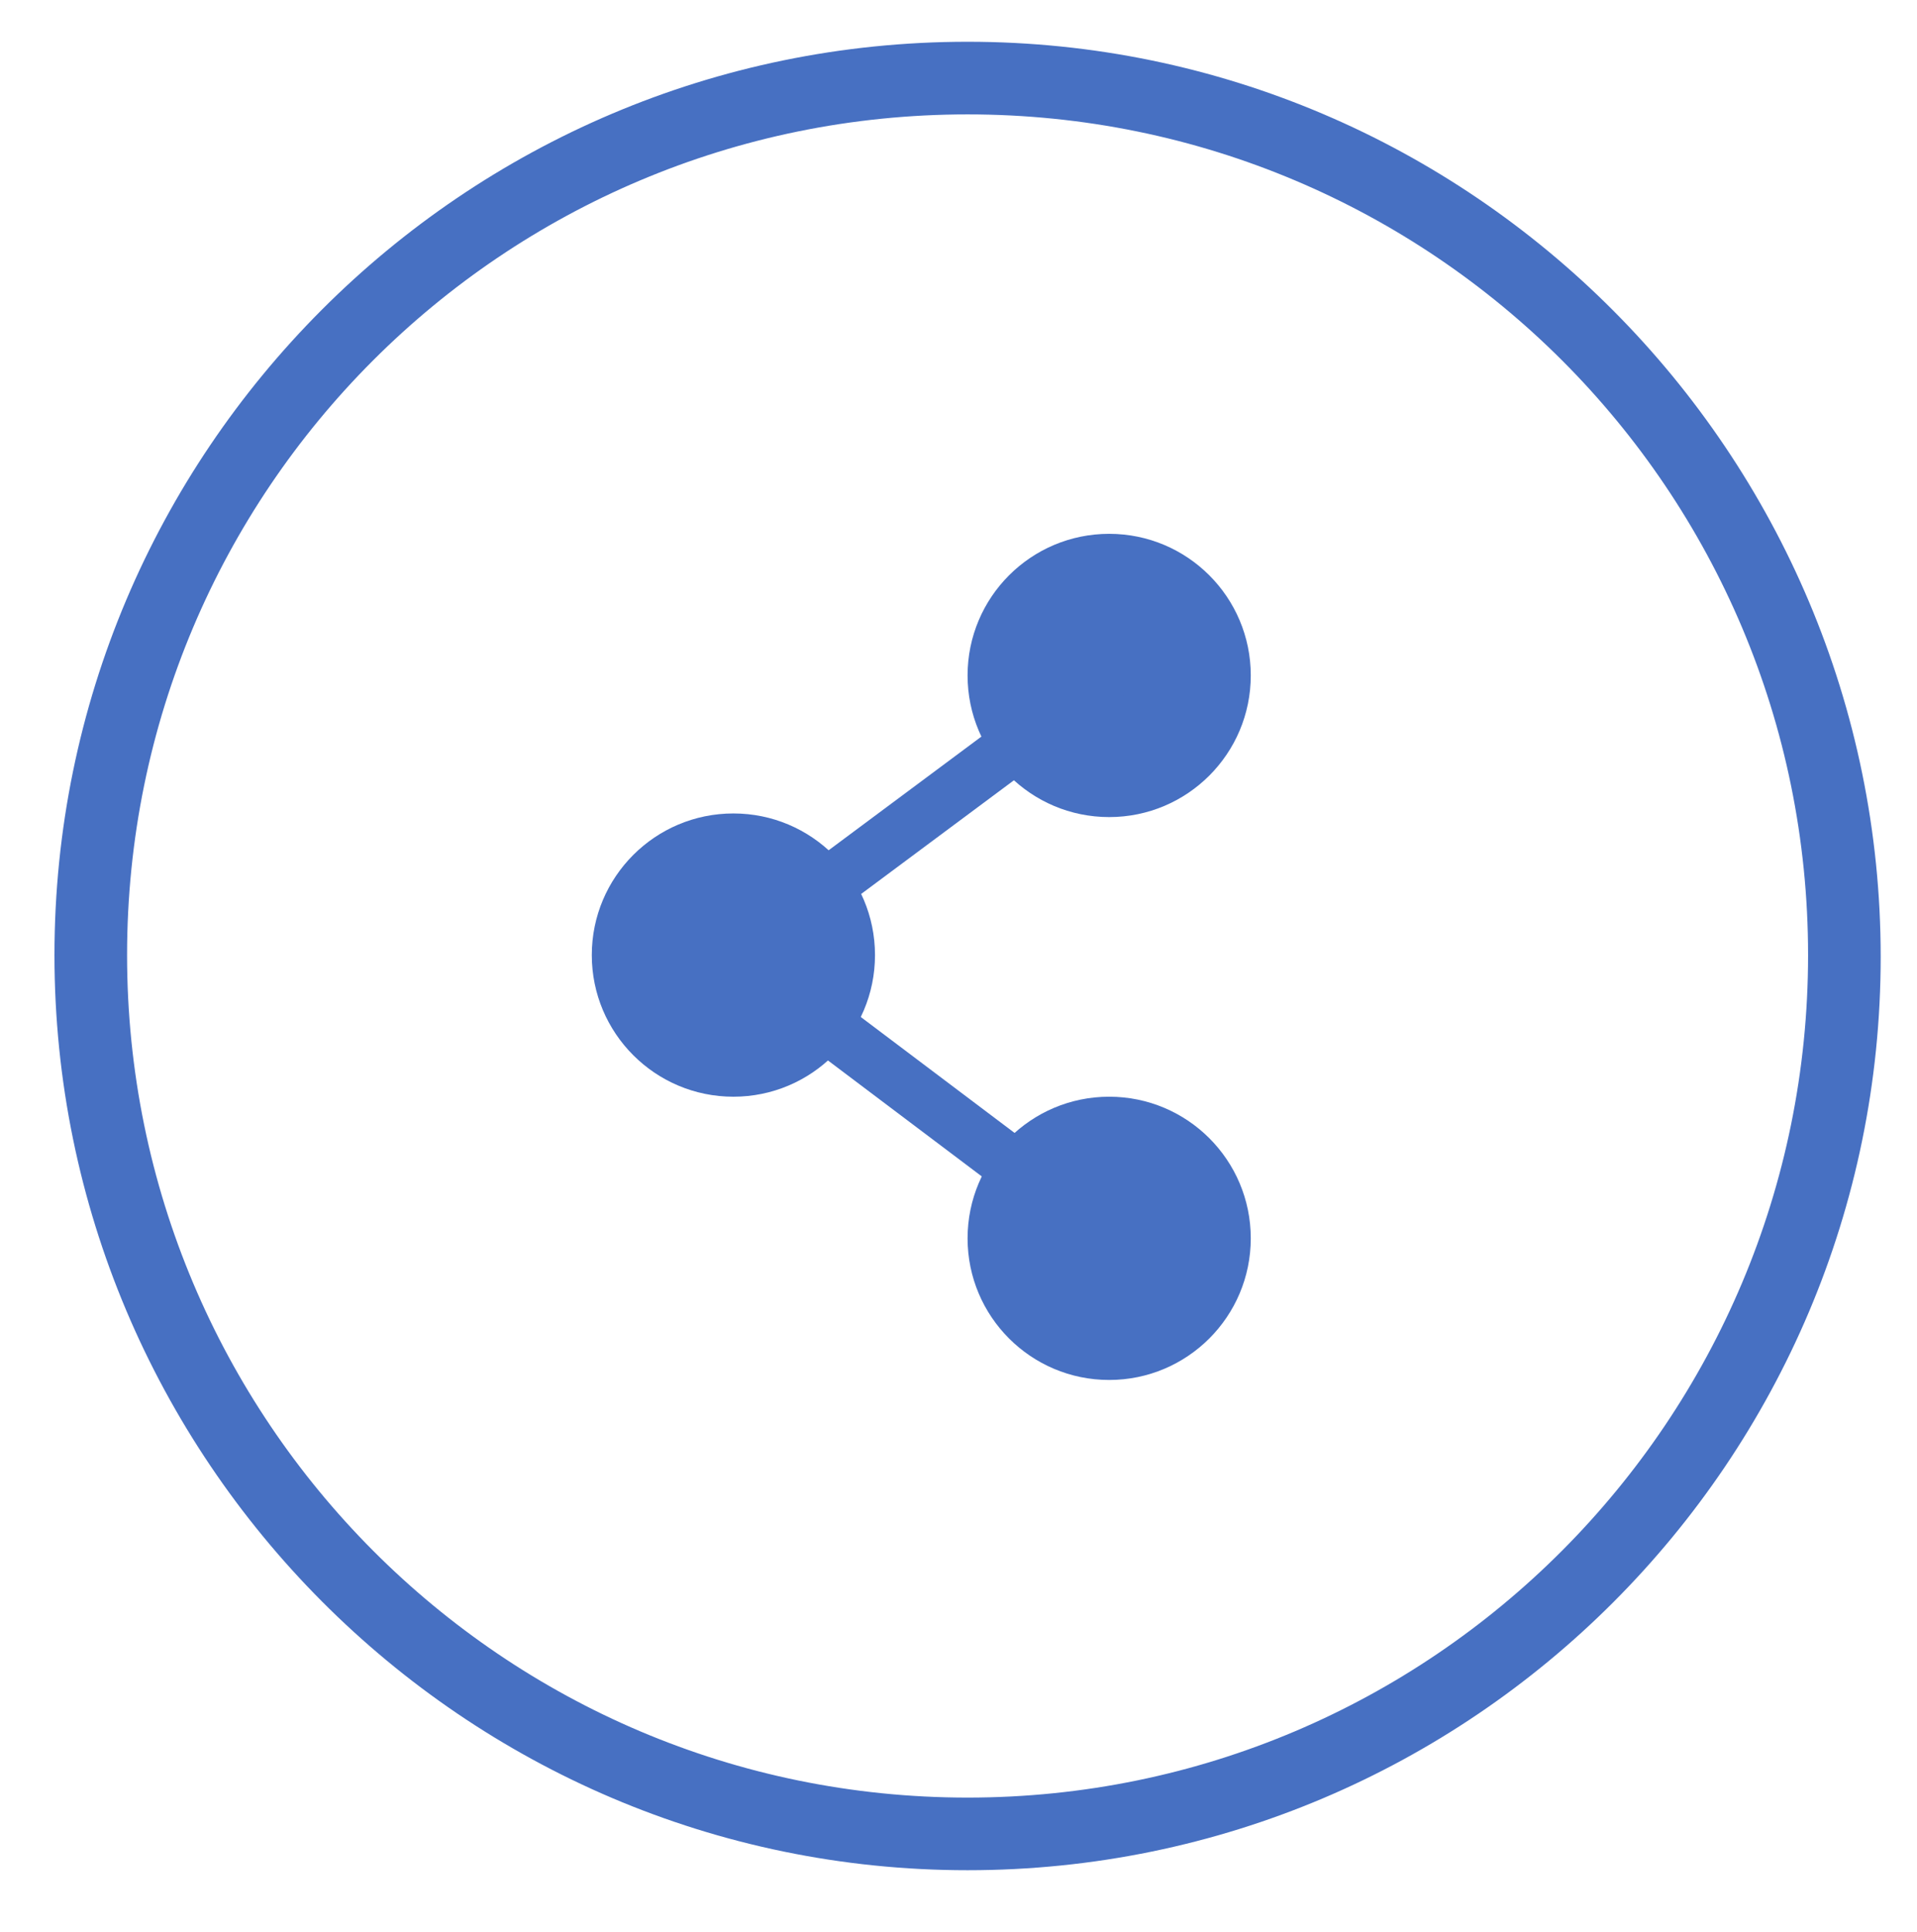
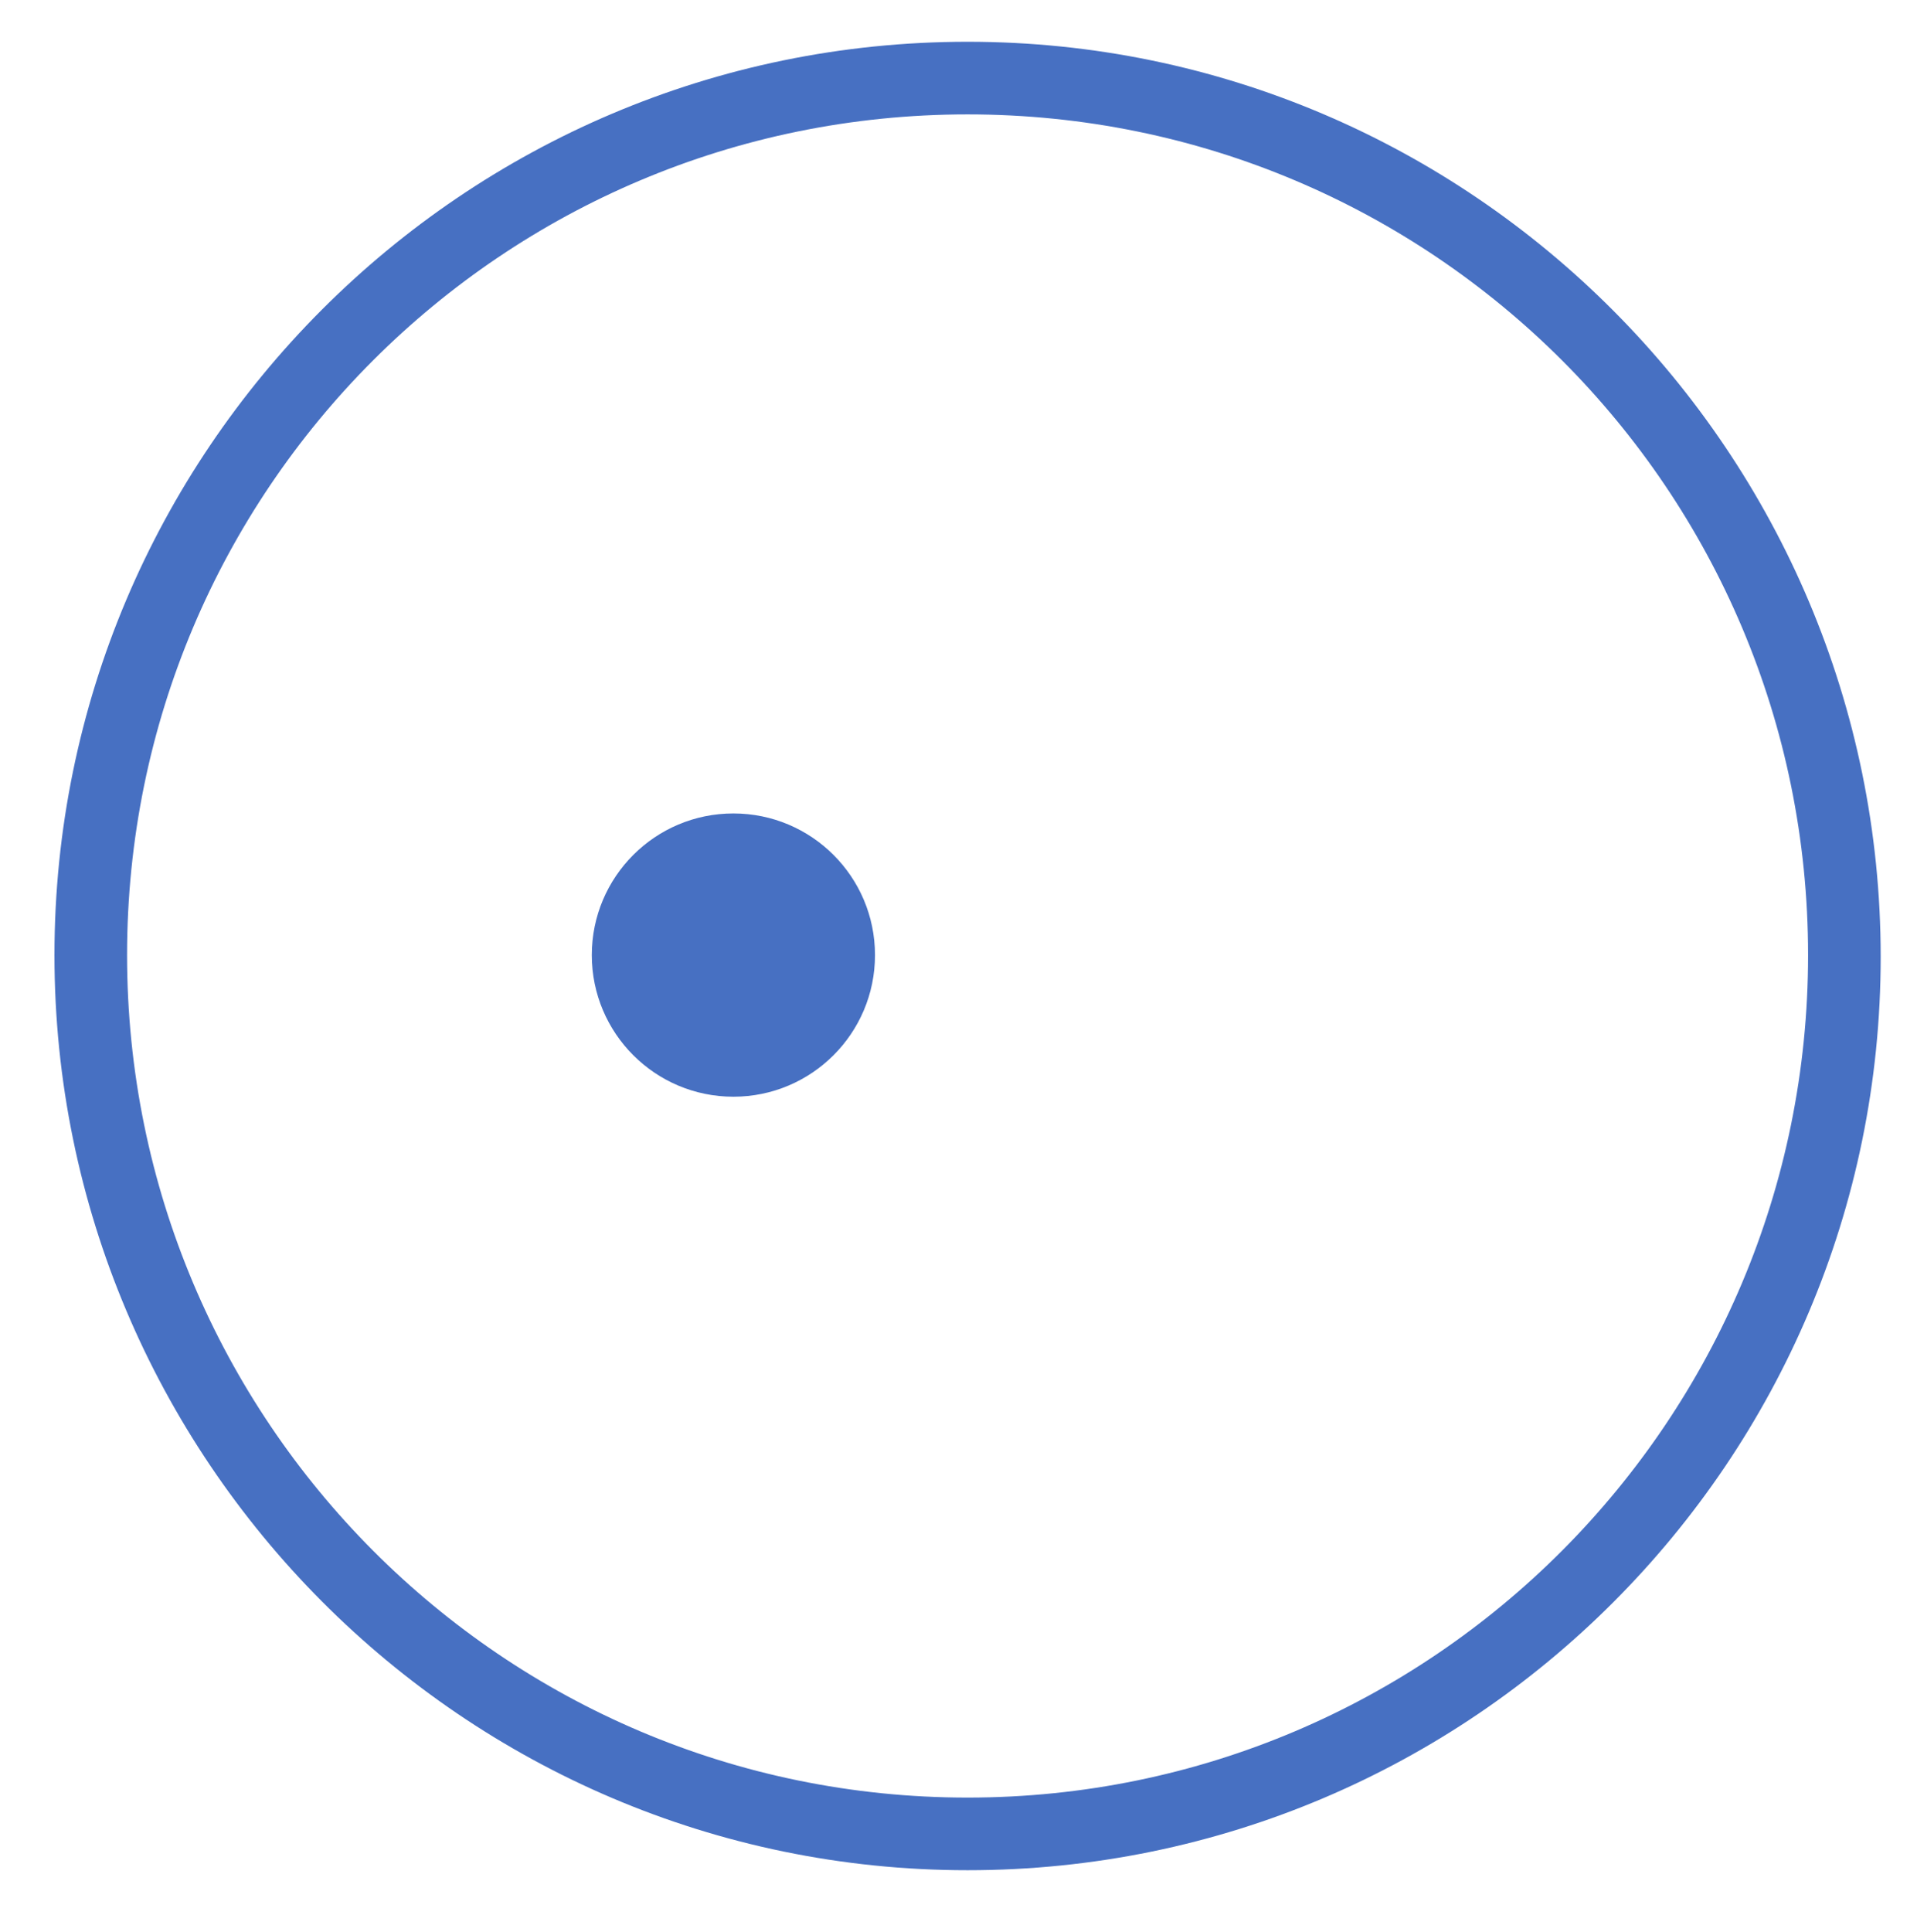
<svg xmlns="http://www.w3.org/2000/svg" version="1.1" id="Layer_1" x="0px" y="0px" viewBox="0 0 105.6 106.4" style="enable-background:new 0 0 105.6 106.4;" xml:space="preserve">
  <style type="text/css">
	.st0{fill:#4770C2;}
	.st1{fill:none;stroke:#4770C2;stroke-width:3;stroke-miterlimit:10;}
</style>
  <g>
    <g>
      <path class="st0" d="M53.3,6.3c25.6,0,46.3,20.7,46.3,46.3S78.9,99,53.3,99S7,78.2,7,52.6S27.7,6.3,53.3,6.3 M53.3,2.3    C25.5,2.3,3,24.9,3,52.6S25.5,103,53.3,103s50.3-22.6,50.3-50.3S81.1,2.3,53.3,2.3L53.3,2.3z" />
    </g>
    <g>
-       <circle class="st0" cx="61.1" cy="37.2" r="7.8" />
-     </g>
+       </g>
    <g>
      <circle class="st0" cx="40.4" cy="52.6" r="7.8" />
    </g>
    <g>
-       <circle class="st0" cx="61.1" cy="68.2" r="7.8" />
-     </g>
-     <polyline class="st1" points="61.1,37.2 40.4,52.6 61.1,68.2  " />
+       </g>
  </g>
</svg>